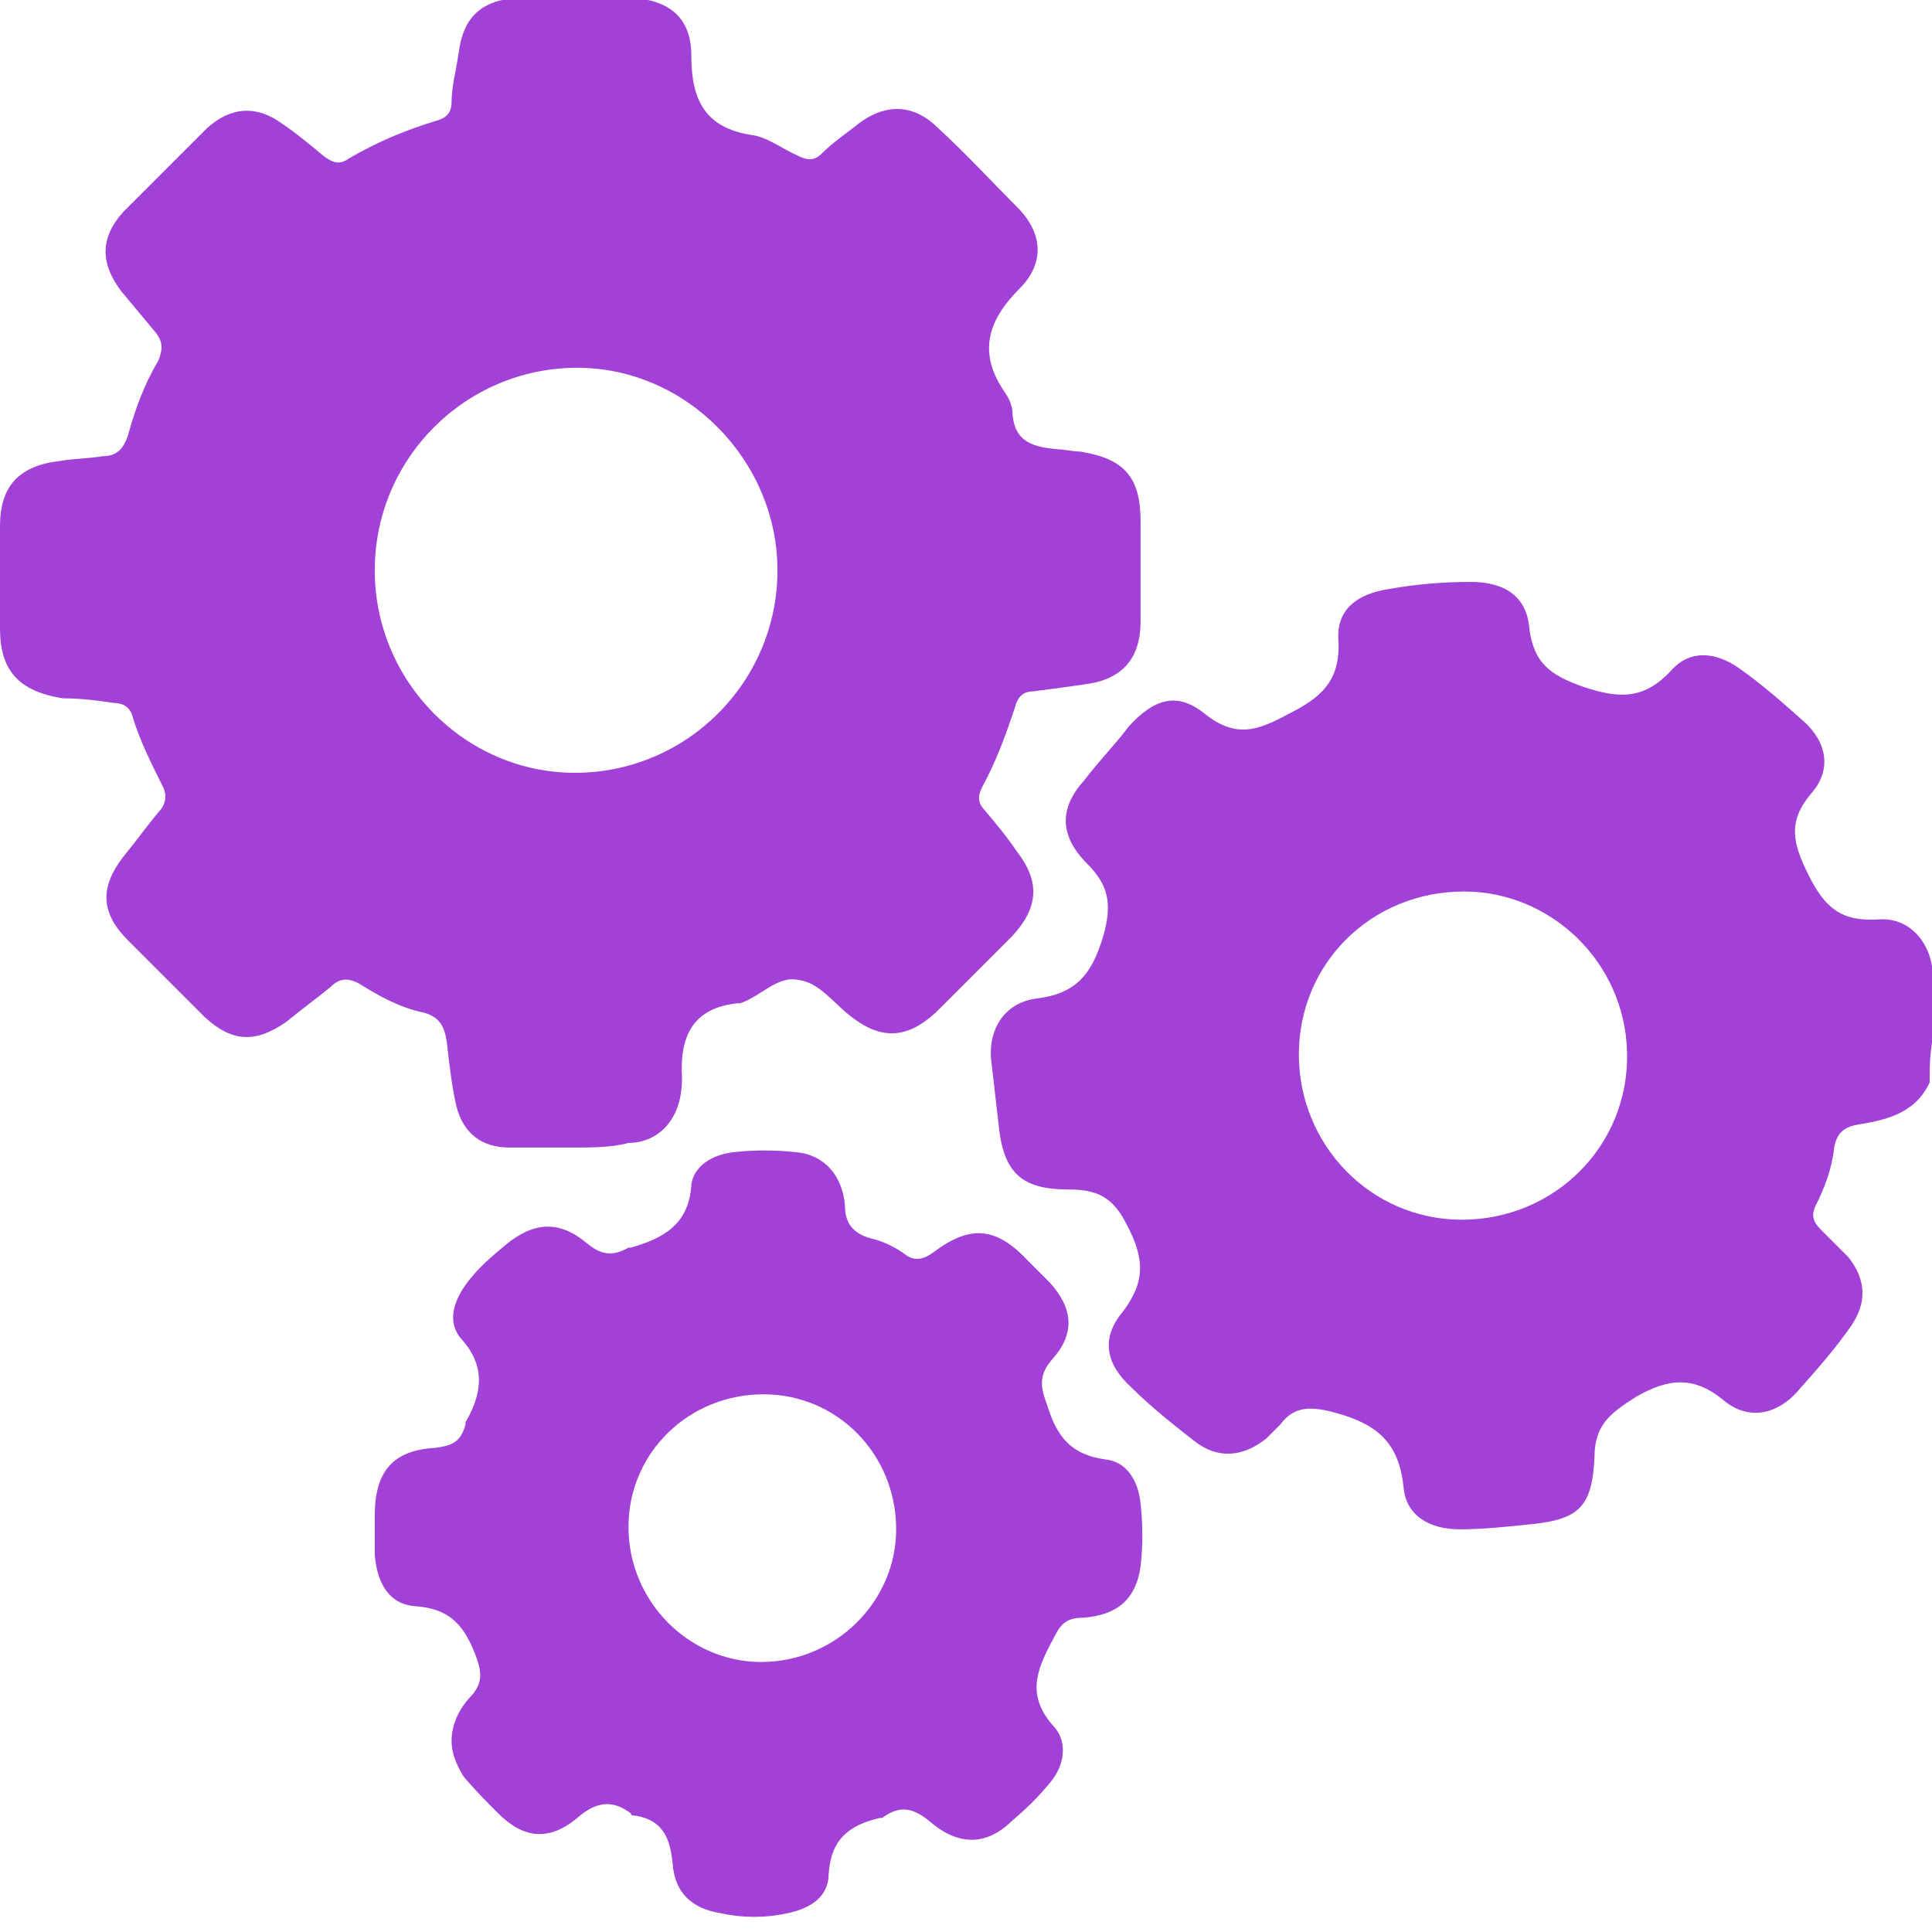
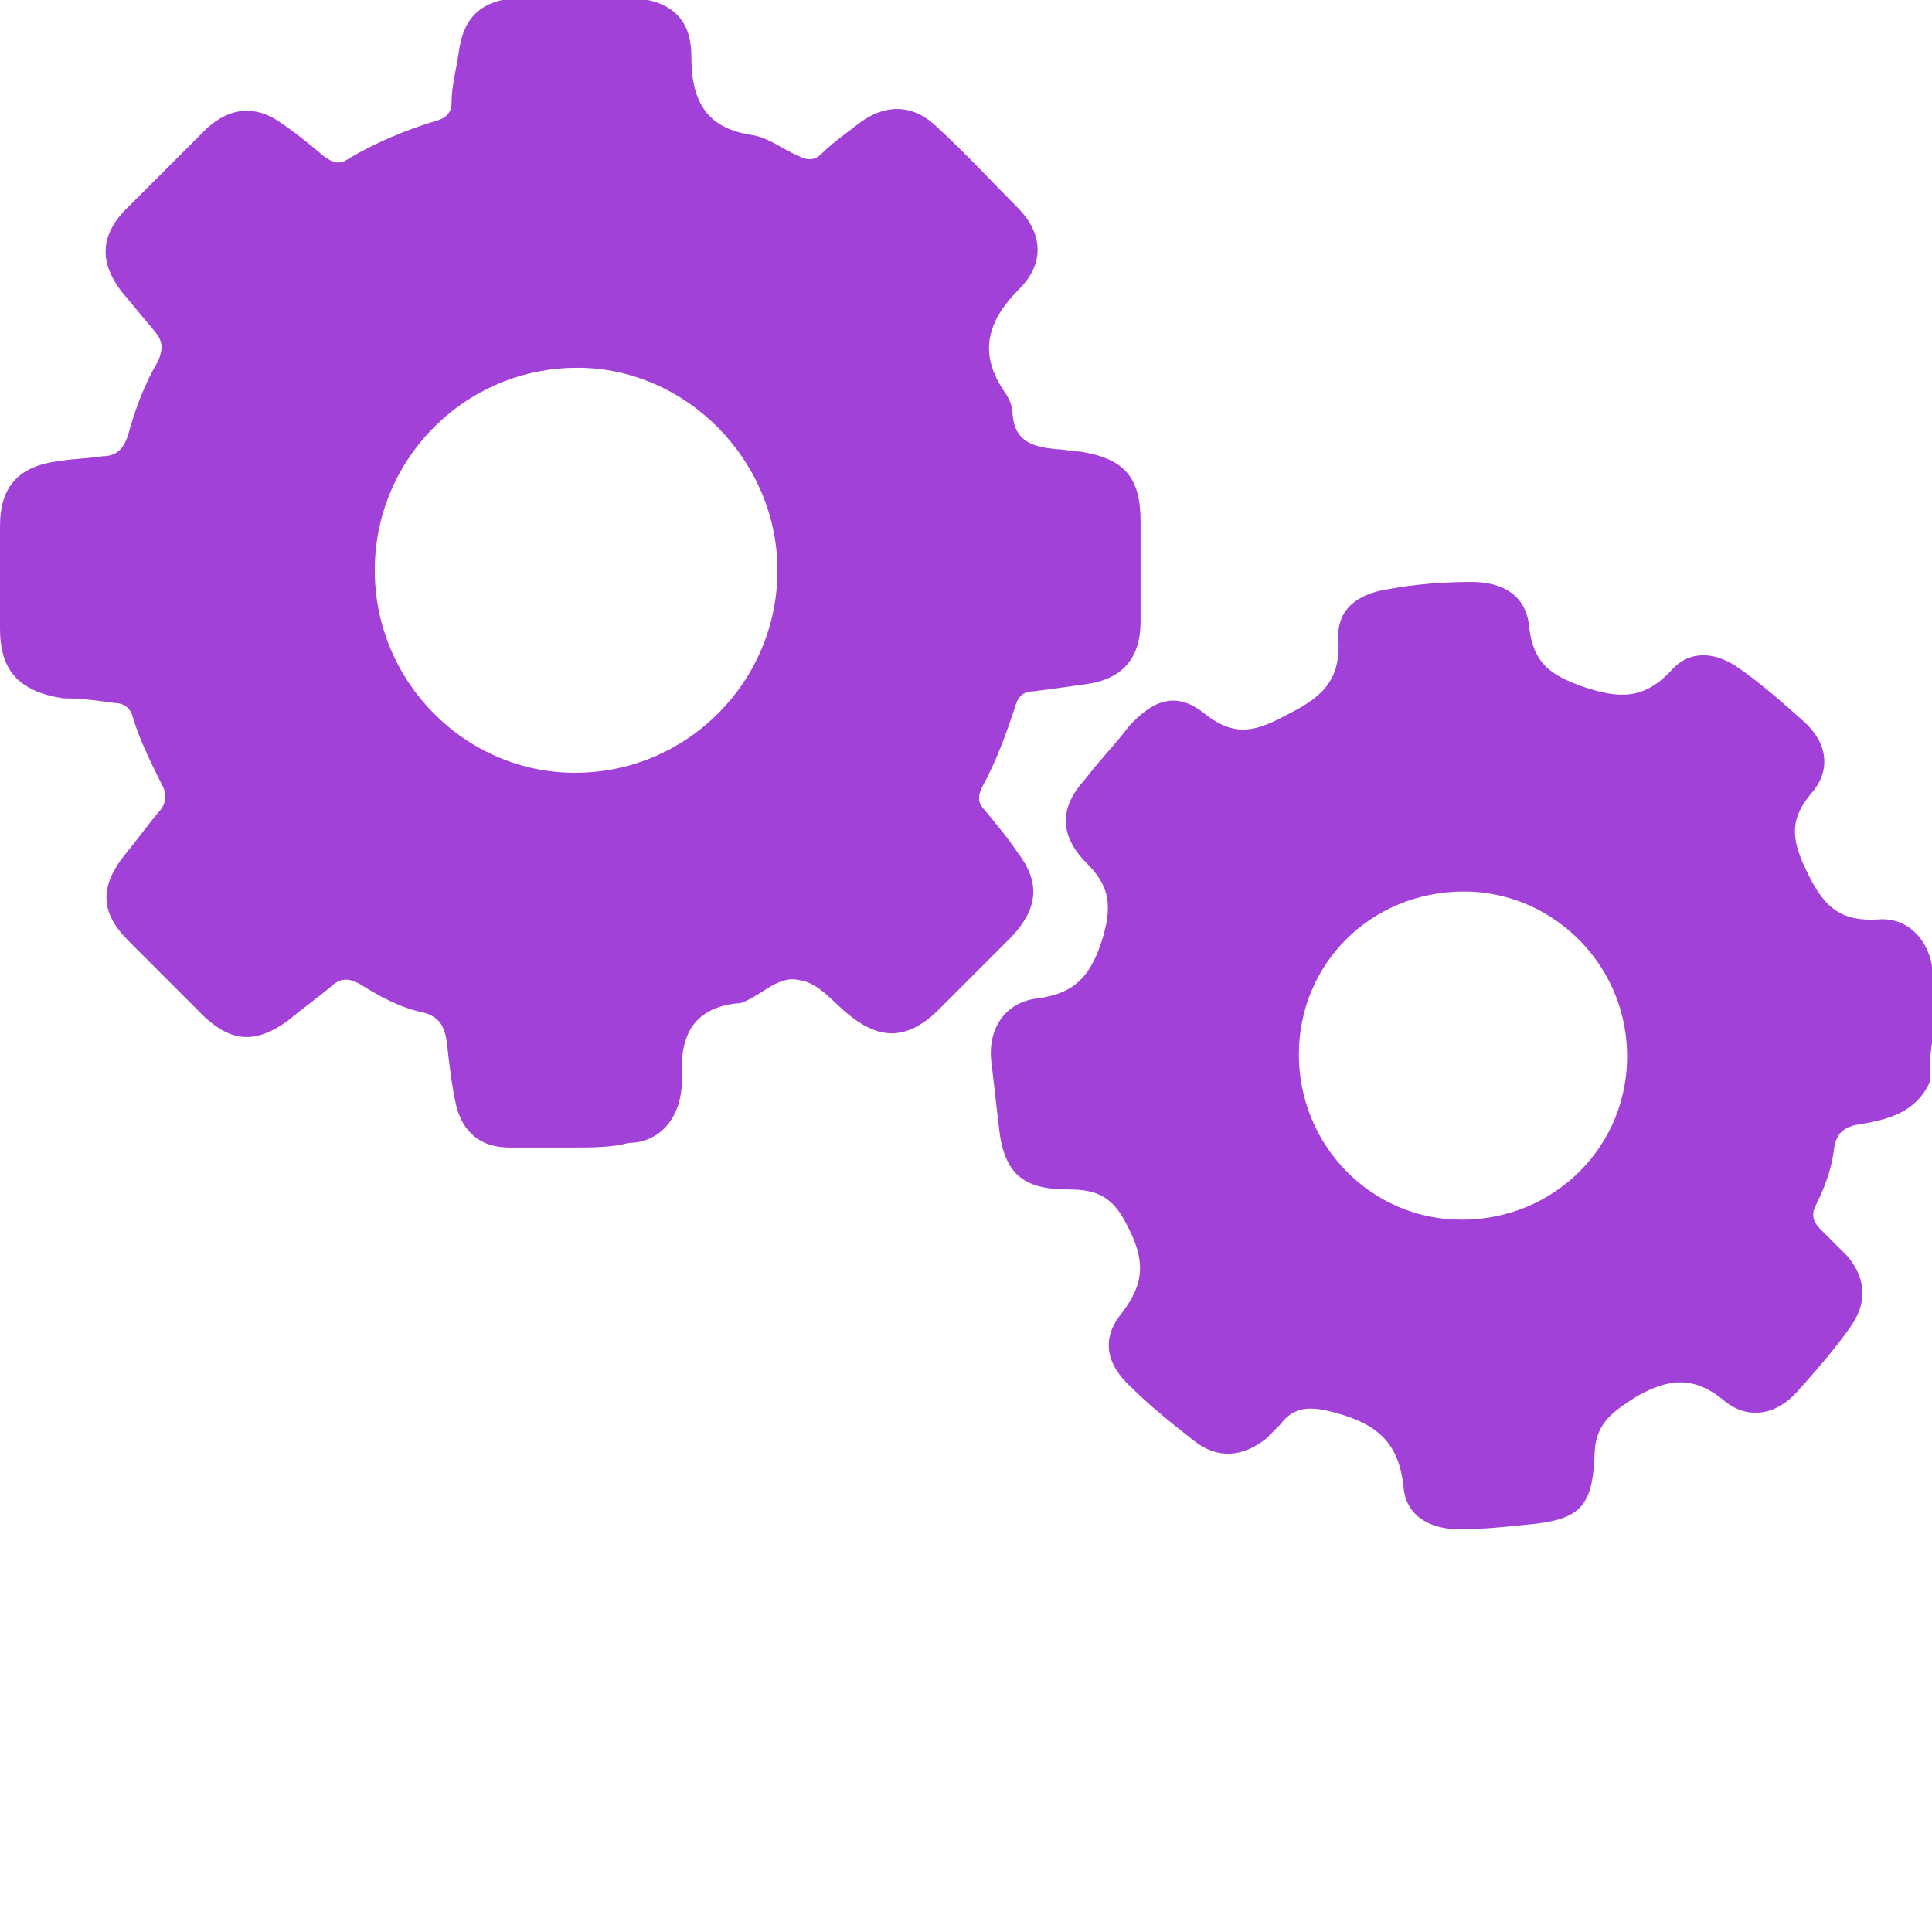
<svg xmlns="http://www.w3.org/2000/svg" width="83" height="83" viewBox="0 0 83 83" fill="none">
  <path d="M82.9 46.5C82.3 47.8 81.1 48.1 79.9 48.3C79.2 48.4 78.9 48.7 78.8 49.3C78.7 50.2 78.4 51 78 51.8C77.8 52.2 77.9 52.5 78.2 52.8C78.6 53.2 79 53.6 79.4 54C80.2 55 80.2 56 79.5 57C78.8 58 78 58.9 77.2 59.8C76.3 60.8 75.1 61 74.1 60.2C72.8 59.1 71.7 59.2 70.3 60C69.2 60.7 68.5 61.2 68.5 62.6C68.4 64.8 67.8 65.3 65.6 65.5C64.6 65.6 63.7 65.7 62.7 65.7C61.4 65.7 60.4 65.1 60.3 63.9C60.1 62 59.2 61.2 57.4 60.7C56.3 60.4 55.6 60.4 55 61.2C54.8 61.4 54.6 61.6 54.4 61.8C53.4 62.6 52.3 62.7 51.3 61.9C50.4 61.2 49.4 60.4 48.6 59.6C47.5 58.6 47.3 57.5 48.2 56.4C49.2 55.1 49.2 54.1 48.4 52.6C47.8 51.4 47.1 51.1 45.9 51.1C43.9 51.1 43.1 50.4 42.9 48.3C42.8 47.4 42.7 46.6 42.6 45.7C42.4 44.3 43.1 43.1 44.5 42.9C46.2 42.7 46.9 41.9 47.4 40.2C47.8 38.8 47.6 38 46.7 37.1C45.5 35.9 45.5 34.7 46.6 33.5C47.2 32.7 47.9 32 48.5 31.2C49.6 30 50.6 29.7 51.8 30.7C53.1 31.7 54 31.4 55.3 30.7C56.7 30 57.6 29.3 57.5 27.5C57.4 26.2 58.3 25.5 59.7 25.3C60.8 25.1 62 25 63.2 25C64.6 25 65.6 25.6 65.7 27C65.9 28.5 66.6 29 68 29.5C69.5 30 70.6 30.1 71.8 28.8C72.6 27.9 73.7 28 74.7 28.7C75.7 29.4 76.6 30.2 77.5 31C78.5 31.9 78.7 33.1 77.8 34.1C76.8 35.3 77 36.2 77.7 37.6C78.4 39 79.1 39.6 80.7 39.5C81.9 39.4 82.8 40.3 83 41.5C83.1 42.2 83.2 42.9 83.3 43.6C82.9 44.8 82.9 45.6 82.9 46.5ZM55.8 45.3C55.8 49.2 58.9 52.4 62.8 52.4C66.8 52.4 70 49.2 69.9 45.2C69.8 41.3 66.6 38.3 62.9 38.3C58.9 38.3 55.8 41.4 55.8 45.3Z" fill="#A141D7" />
  <path d="M24.5 49.3C23.6 49.3 22.8 49.3 21.9 49.3C20.7 49.3 19.9 48.7 19.6 47.5C19.4 46.6 19.3 45.7 19.2 44.8C19.1 44.1 18.9 43.7 18.2 43.5C17.2 43.3 16.3 42.8 15.5 42.3C15 42 14.6 42 14.2 42.4C13.6 42.9 12.9 43.4 12.3 43.9C11 44.8 10 44.8 8.8 43.7C7.7 42.6 6.6 41.5 5.5 40.4C4.3 39.2 4.3 38.1 5.3 36.8C5.8 36.2 6.3 35.5 6.8 34.9C7.1 34.6 7.2 34.2 7 33.8C6.5 32.8 6 31.8 5.7 30.8C5.6 30.4 5.3 30.2 4.9 30.2C4.2 30.1 3.5 30 2.7 30C0.8 29.7 0 28.8 0 27C0 25.5 0 24 0 22.6C0 20.9 0.8 20 2.6 19.8C3.2 19.7 3.8 19.7 4.4 19.6C5 19.6 5.3 19.3 5.5 18.7C5.8 17.6 6.2 16.5 6.8 15.5C7 15 7 14.7 6.7 14.3C6.2 13.7 5.7 13.1 5.2 12.5C4.3 11.3 4.3 10.2 5.3 9.1C6.5 7.9 7.7 6.7 8.9 5.5C9.9 4.6 11 4.5 12.1 5.3C12.7 5.7 13.3 6.2 13.9 6.7C14.3 7 14.6 7.1 15 6.8C16.2 6.1 17.4 5.6 18.7 5.2C19.1 5.1 19.4 4.9 19.4 4.4C19.4 3.7 19.6 3 19.7 2.3C19.9 0.7 20.7 -2.57641e-05 22.3 -0.1C23.9 -0.1 25.5 -0.2 27.1 -0.1C28.7 -2.57641e-05 29.7 0.7 29.7 2.4C29.7 4.3 30.3 5.5 32.3 5.8C33 5.9 33.6 6.4 34.3 6.7C34.7 6.9 35 6.9 35.3 6.6C35.8 6.1 36.4 5.7 36.9 5.3C38.1 4.4 39.3 4.5 40.3 5.5C41.5 6.6 42.6 7.8 43.7 8.9C44.8 10 44.9 11.3 43.8 12.4C42.4 13.8 42 15.2 43.2 16.9C43.4 17.2 43.5 17.5 43.5 17.8C43.6 19 44.4 19.2 45.4 19.3C45.7 19.3 46.1 19.4 46.4 19.4C48.3 19.7 49 20.5 49 22.4C49 23.8 49 25.3 49 26.7C49 28.3 48.2 29.2 46.6 29.4C45.9 29.5 45.2 29.6 44.4 29.7C43.9 29.7 43.7 30 43.6 30.4C43.2 31.6 42.8 32.7 42.2 33.8C42 34.2 42 34.5 42.3 34.8C42.8 35.4 43.3 36 43.7 36.6C44.7 37.9 44.6 39 43.5 40.2C42.4 41.3 41.3 42.4 40.2 43.5C39 44.6 37.9 44.7 36.6 43.7C35.8 43.1 35.2 42.2 34.3 42.1C33.4 41.9 32.7 42.8 31.8 43.1C31.8 43.1 31.8 43.1 31.7 43.1C29.7 43.3 29.2 44.6 29.3 46.3C29.3 46.9 29.2 47.5 28.9 48C28.5 48.7 27.8 49.1 27 49.1C26.3 49.3 25.4 49.3 24.5 49.3ZM16.1 24.5C16.1 29.3 20 33.2 24.7 33.2C29.5 33.2 33.4 29.3 33.4 24.5C33.4 19.8 29.5 15.8 24.8 15.8C20 15.8 16.1 19.7 16.1 24.5Z" fill="#A141D7" />
-   <path d="M19.4 74.8C19.4 74 19.8 73.3 20.3 72.8C20.7 72.3 20.7 71.9 20.5 71.3C20 69.9 19.4 69.1 17.8 69C16.7 68.9 16.2 68 16.1 66.8C16.1 66.2 16.1 65.7 16.1 65.1C16.1 63.2 16.9 62.3 18.7 62.2C19.5 62.1 19.8 61.9 20 61.2V61.1C20.7 59.9 20.9 58.7 19.8 57.5C19.2 56.8 19.5 55.9 20 55.2C20.5 54.5 21.1 54 21.7 53.5C22.9 52.5 24 52.4 25.2 53.4C25.8 53.9 26.3 54 27 53.6C27 53.6 27 53.6 27.1 53.6C28.5 53.2 29.6 52.6 29.7 50.9C29.8 50.1 30.6 49.6 31.5 49.5C32.4 49.4 33.3 49.4 34.2 49.5C35.4 49.6 36.2 50.5 36.3 51.8C36.3 52.6 36.7 53 37.4 53.2C37.9 53.3 38.5 53.6 38.9 53.9C39.3 54.2 39.7 54.1 40.1 53.8C41.7 52.6 42.8 52.7 44.2 54.2C44.5 54.5 44.8 54.8 45.1 55.1C46.1 56.2 46.2 57.3 45.2 58.4C44.6 59.1 44.7 59.6 45 60.4C45.4 61.7 46 62.5 47.5 62.7C48.4 62.8 48.9 63.6 49 64.6C49.1 65.5 49.1 66.4 49 67.3C48.8 68.7 48 69.4 46.5 69.5C45.7 69.5 45.5 69.9 45.2 70.5C44.5 71.8 44.1 72.9 45.3 74.2C45.9 74.9 45.7 75.9 45.1 76.6C44.6 77.2 44.1 77.7 43.5 78.2C42.4 79.3 41.2 79.3 40 78.3C39.3 77.7 38.7 77.5 37.9 78.1C37.9 78.1 37.9 78.1 37.8 78.1C36.5 78.4 35.7 79 35.6 80.5C35.6 81.5 34.8 82 33.8 82.2C32.9 82.4 31.9 82.4 31 82.2C29.7 82 29 81.3 28.9 80.1C28.8 79 28.5 78.2 27.3 78C27.2 78 27.1 78 27.1 77.9C26.3 77.3 25.6 77.4 24.8 78.1C23.6 79.1 22.5 79 21.4 77.9C20.9 77.4 20.4 76.9 19.9 76.3C19.6 75.8 19.4 75.3 19.4 74.8ZM32.7 71.4C35.9 71.4 38.5 68.8 38.5 65.7C38.5 62.5 36 59.9 32.8 59.9C29.6 59.9 27 62.4 27 65.6C27 68.8 29.6 71.4 32.7 71.4Z" fill="#A141D7" />
</svg>